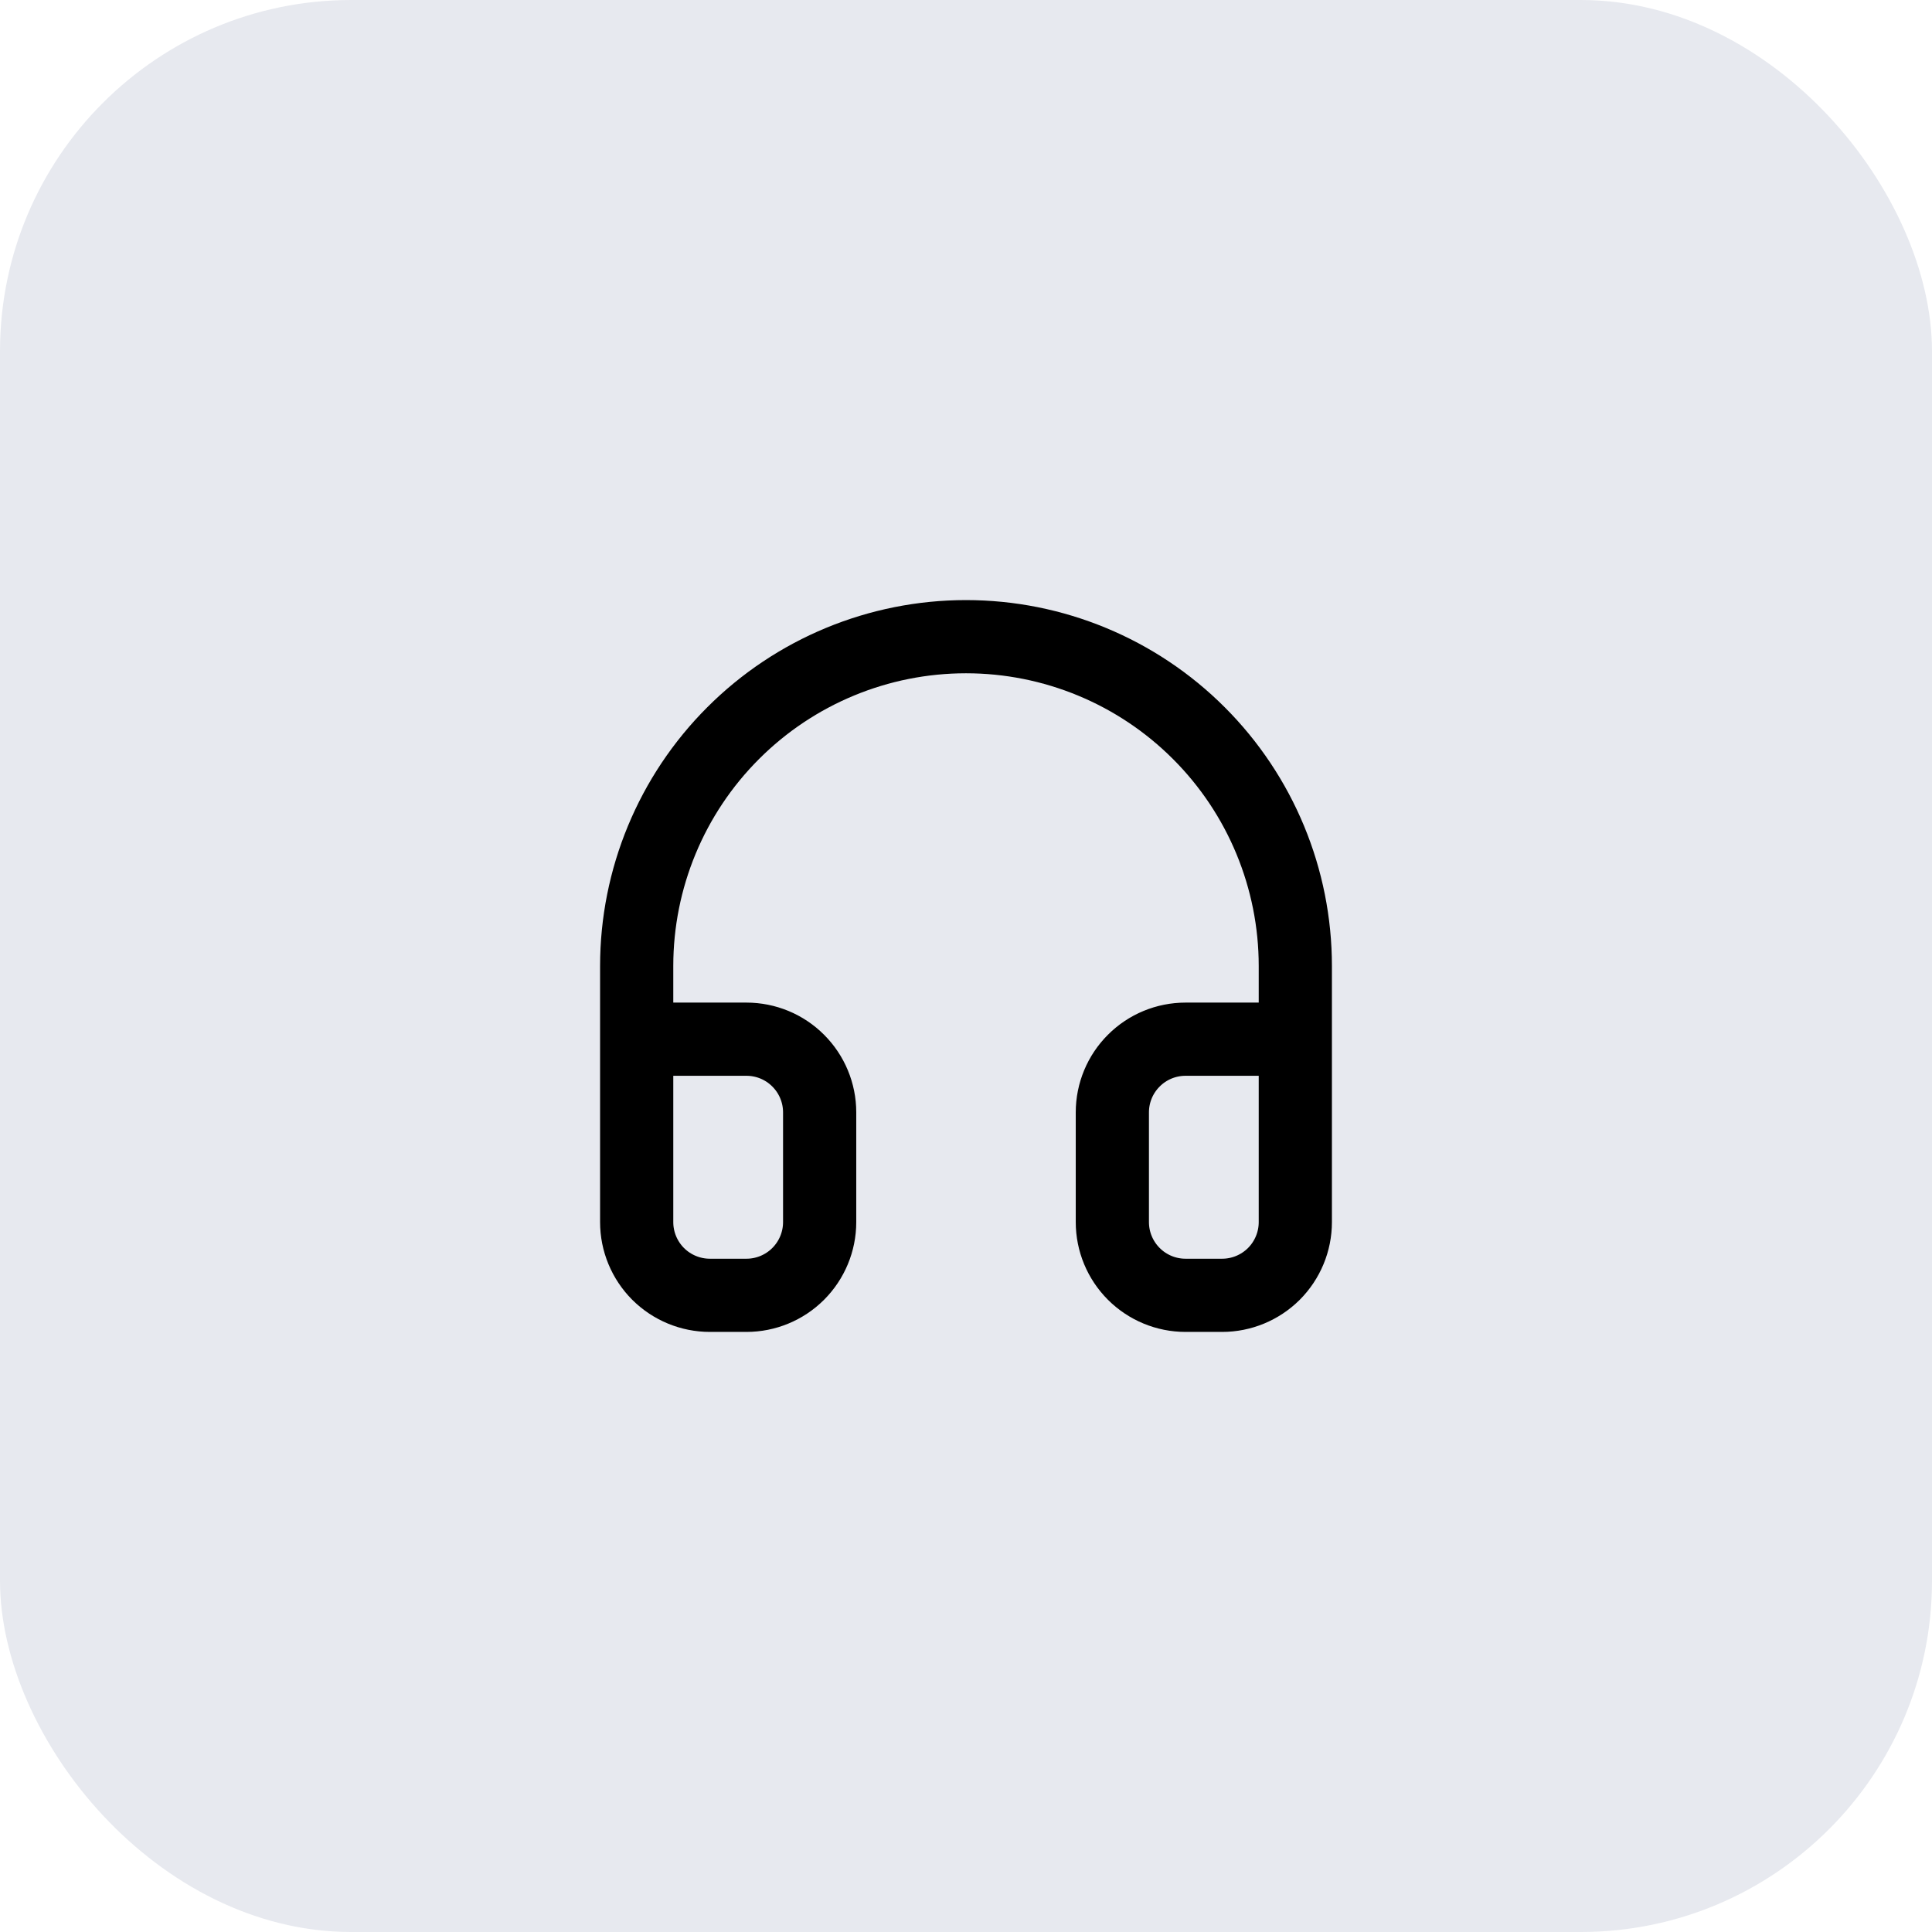
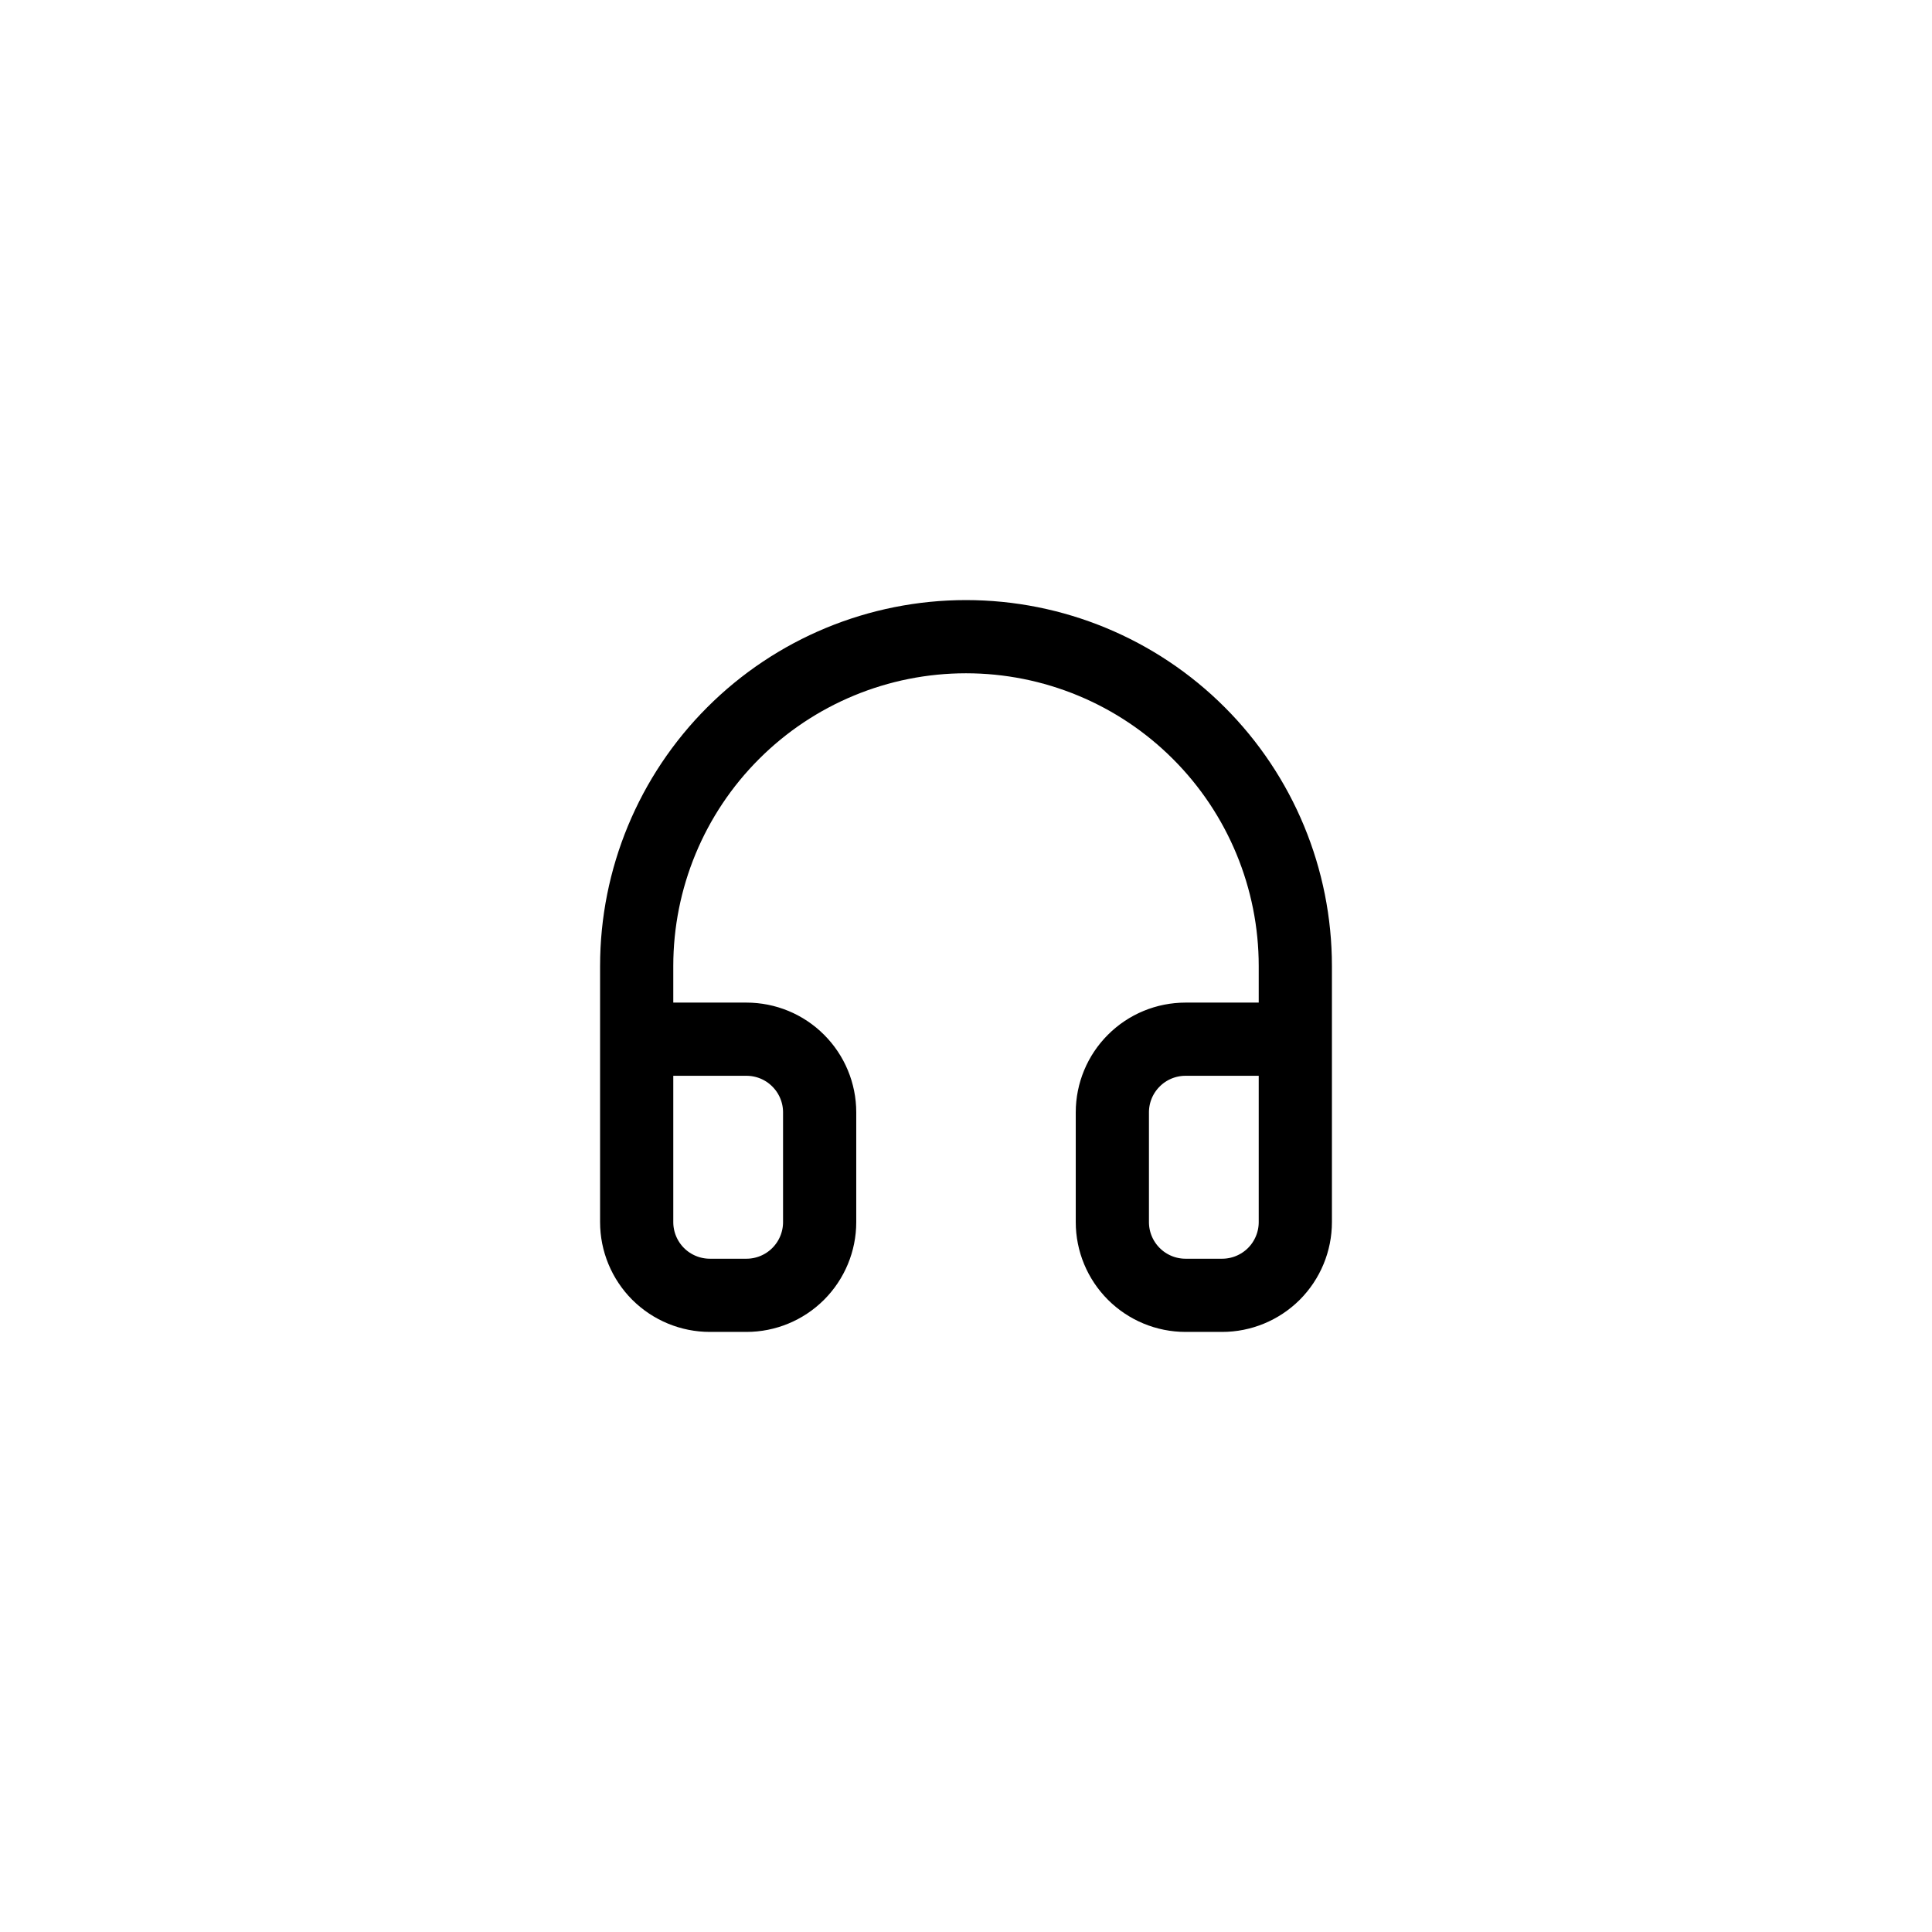
<svg xmlns="http://www.w3.org/2000/svg" width="44" height="44" viewBox="0 0 44 44" fill="none">
-   <rect width="44" height="44" rx="8" fill="#E7E9EF" />
  <path d="M14.5 23.667H17C17.442 23.667 17.866 23.842 18.178 24.155C18.491 24.467 18.667 24.891 18.667 25.333V27.833C18.667 28.275 18.491 28.699 18.178 29.012C17.866 29.324 17.442 29.5 17 29.5H16.167C15.725 29.5 15.301 29.324 14.988 29.012C14.676 28.699 14.5 28.275 14.5 27.833V22C14.5 20.011 15.29 18.103 16.697 16.697C18.103 15.29 20.011 14.5 22 14.5C23.989 14.5 25.897 15.29 27.303 16.697C28.71 18.103 29.5 20.011 29.5 22V27.833C29.5 28.275 29.324 28.699 29.012 29.012C28.699 29.324 28.275 29.5 27.833 29.5H27C26.558 29.5 26.134 29.324 25.822 29.012C25.509 28.699 25.333 28.275 25.333 27.833V25.333C25.333 24.891 25.509 24.467 25.822 24.155C26.134 23.842 26.558 23.667 27 23.667H29.5" stroke="black" stroke-width="1.667" stroke-linecap="round" stroke-linejoin="round" />
</svg>